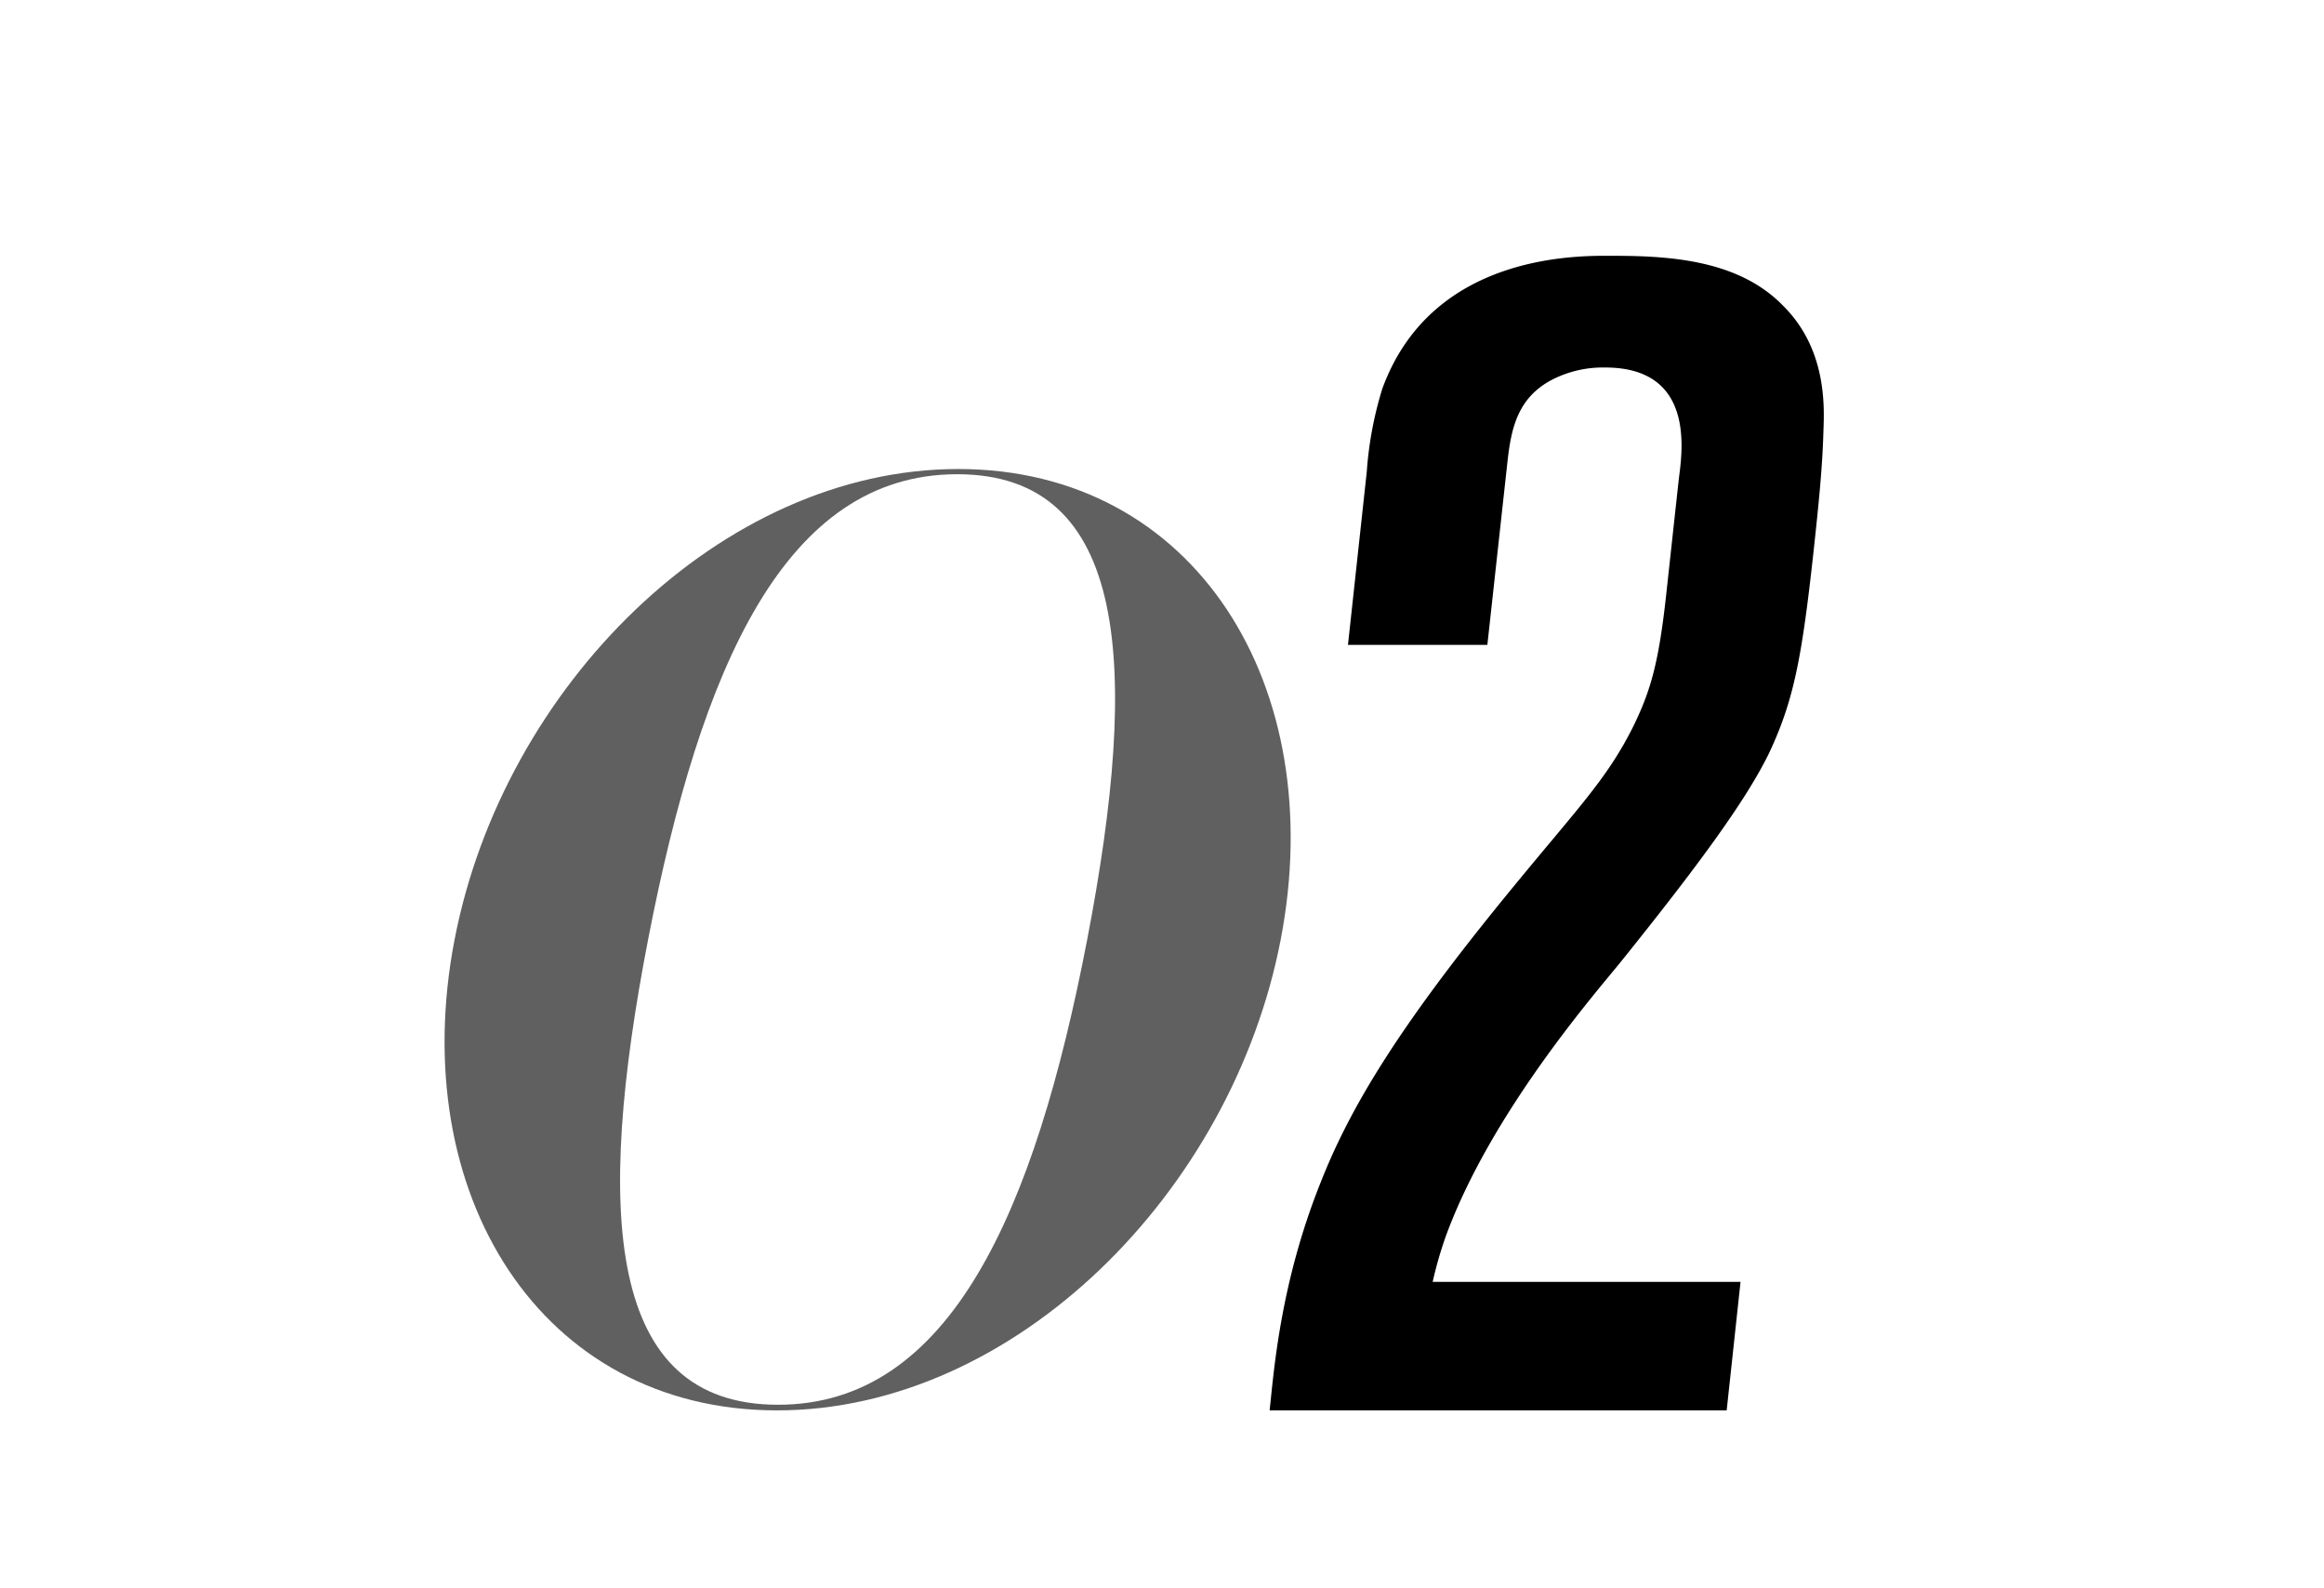
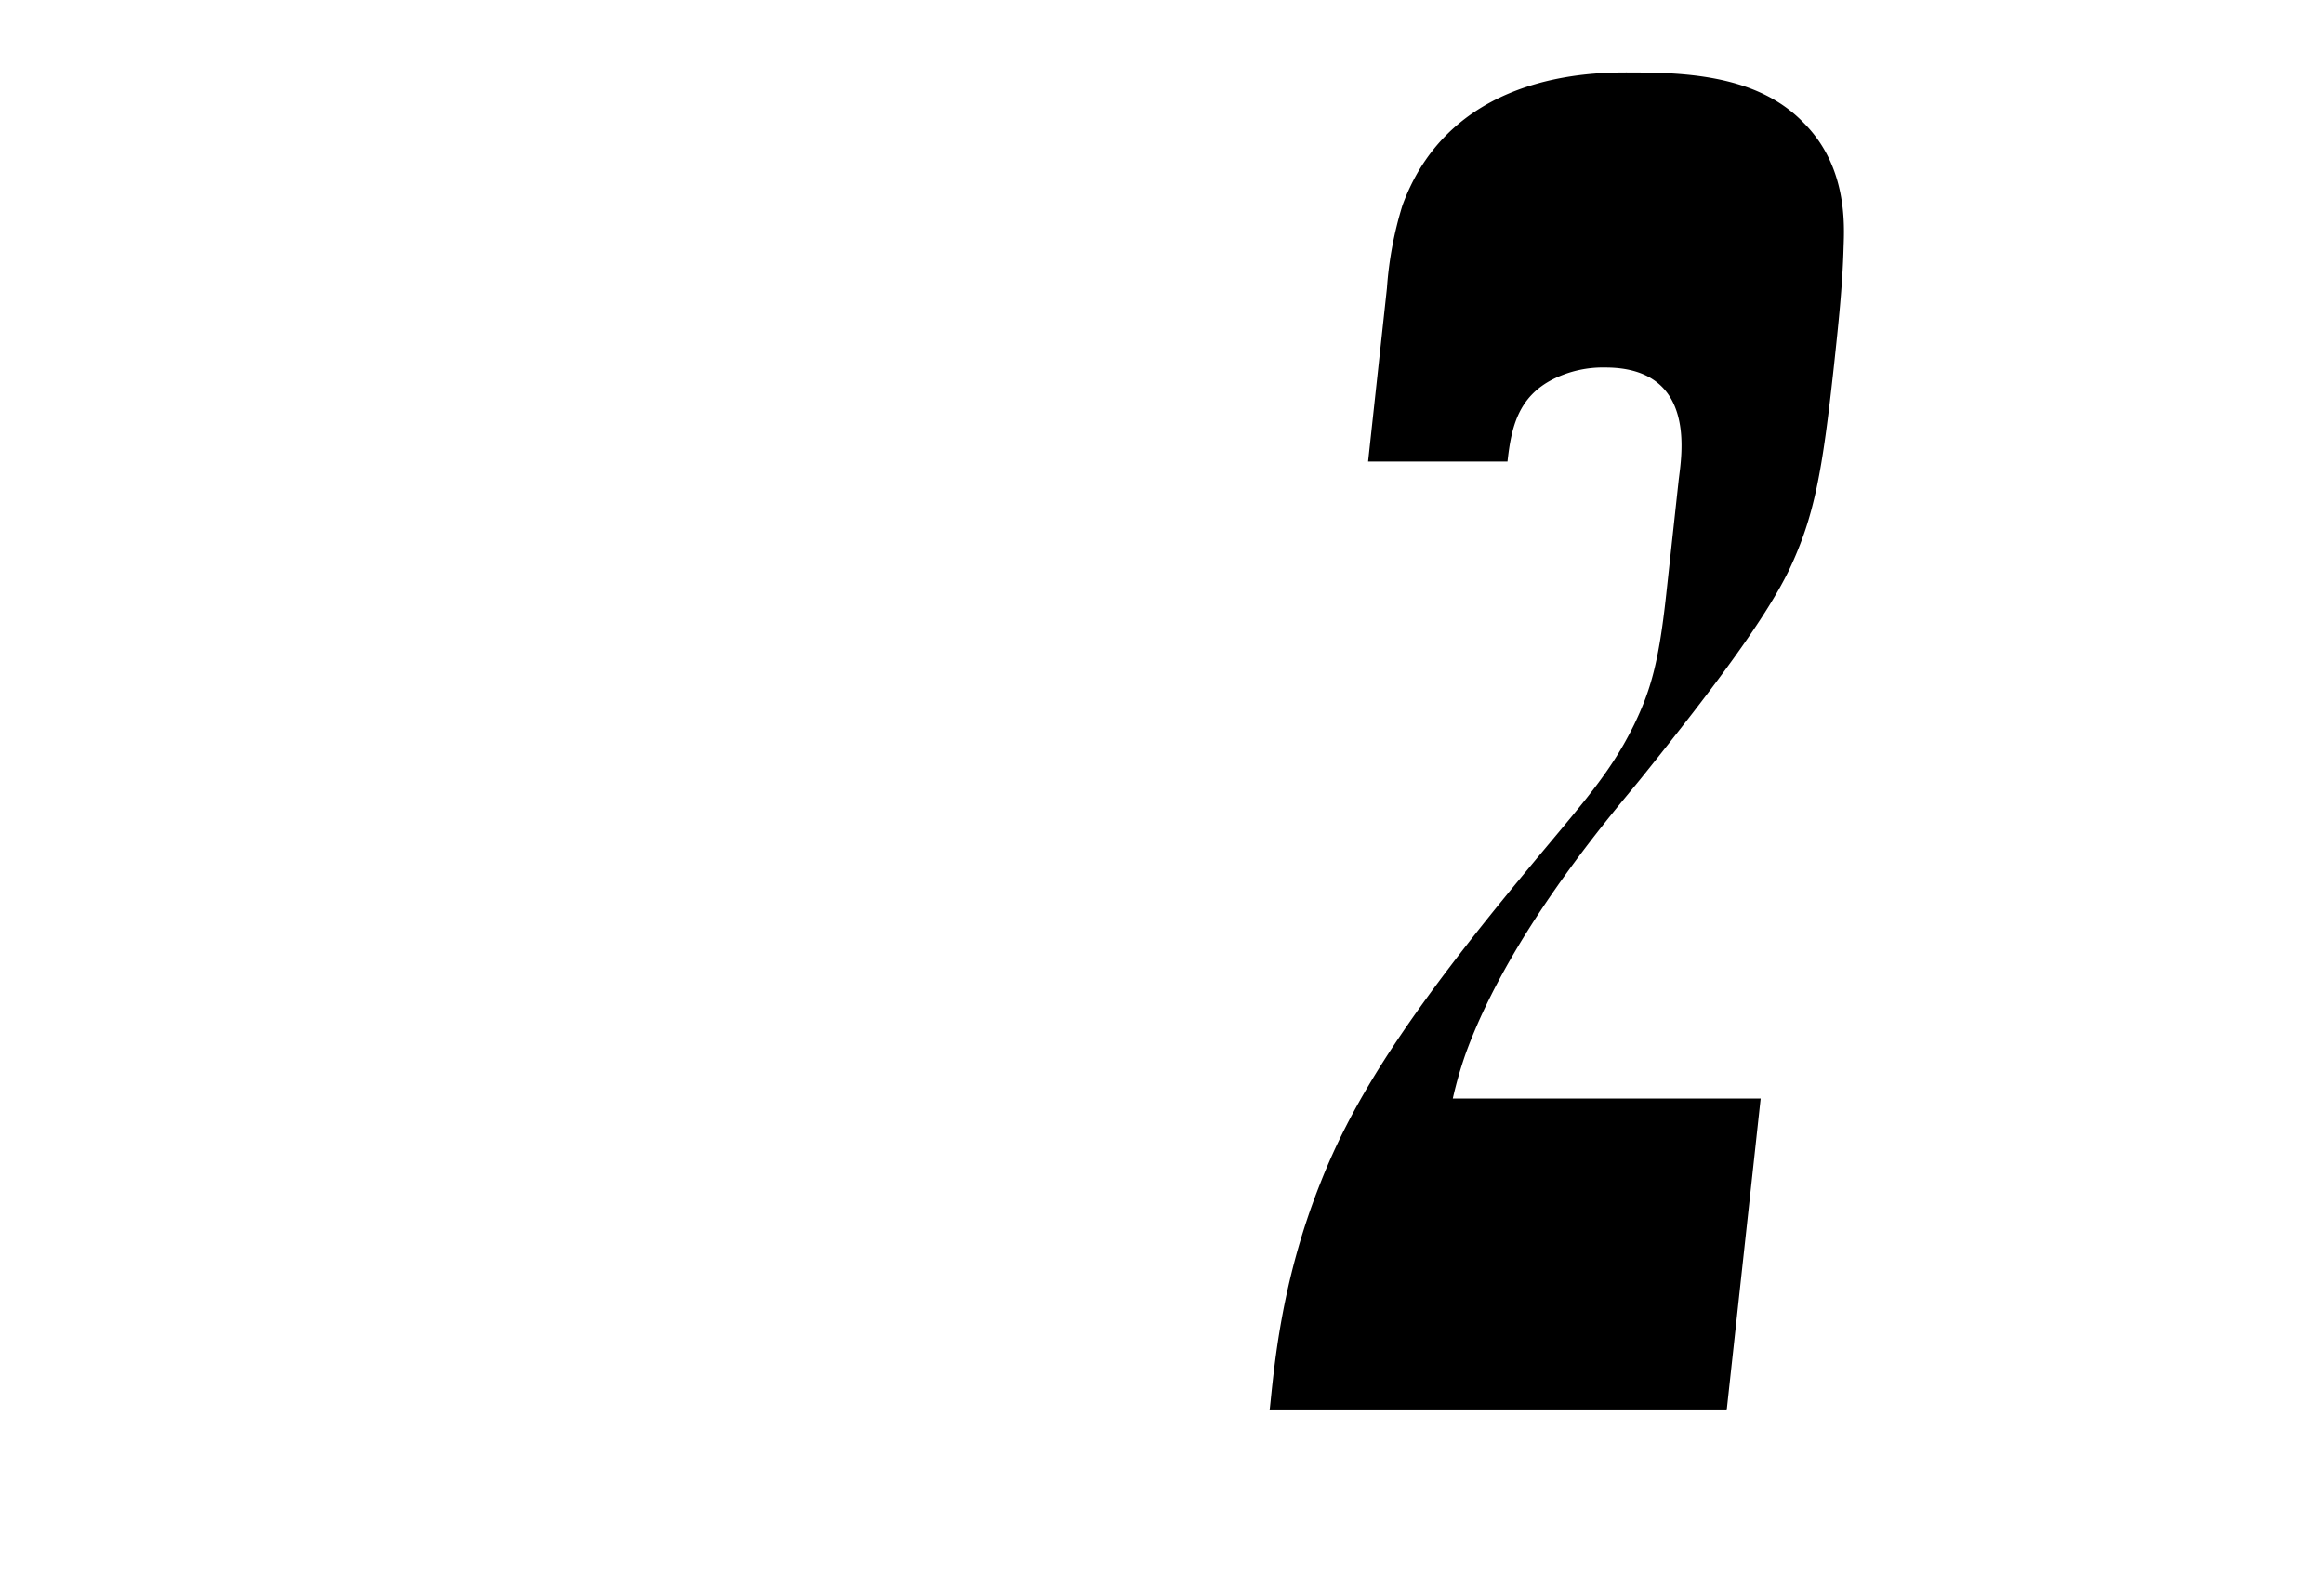
<svg xmlns="http://www.w3.org/2000/svg" viewBox="0 0 285.11 194.78">
  <defs>
    <style>.cls-1{fill:#606060;}</style>
  </defs>
-   <path d="M155.76,173c.52-4.77,1.29-15.51,6.21-27.84,3.58-9.14,9.41-18.89,22.71-35.19C193.63,99,197.18,95.6,200.5,88.84c2-4.17,3-7.55,3.91-15.9L205.93,59c.3-2.78,2.5-13.92-9-13.92a13.69,13.69,0,0,0-6.31,1.39c-4.41,2.19-5.22,6-5.68,10.14L182.47,79.1h-17.1l2.31-21.27a44.9,44.9,0,0,1,1.9-10.14c6.24-17.1,25-16.31,28.62-16.31,7.55,0,15.42.8,20.6,6.17,5.38,5.37,5,12.52,4.9,15.31-.13,4.77-.65,9.54-1.16,14.31-1.45,13.32-2.43,18.69-5.53,25.25-2.82,5.77-8.65,13.72-18.08,25.45-2.53,3.18-15.91,18.29-21.57,33.8a49.08,49.08,0,0,0-1.6,5.57h37.77L211.83,173Z" />
-   <path class="cls-1" d="M117.56,57.53c29.06,0,45.55,26.61,39.56,57.71S124.39,173,95.33,173s-45.56-26.61-39.57-57.71S88.49,57.53,117.56,57.53ZM95.45,172.31c21.09,0,31.48-23.57,37.93-57.07s5.14-57.07-15.95-57.07S86,81.73,79.51,115.24,74.36,172.31,95.45,172.31Z" />
+   <path d="M155.76,173c.52-4.77,1.29-15.51,6.21-27.84,3.58-9.14,9.41-18.89,22.71-35.19C193.63,99,197.18,95.6,200.5,88.84c2-4.17,3-7.55,3.91-15.9L205.93,59c.3-2.78,2.5-13.92-9-13.92a13.69,13.69,0,0,0-6.31,1.39c-4.41,2.19-5.22,6-5.68,10.14h-17.1l2.31-21.27a44.9,44.9,0,0,1,1.9-10.14c6.24-17.1,25-16.31,28.62-16.31,7.55,0,15.42.8,20.6,6.17,5.38,5.37,5,12.52,4.9,15.31-.13,4.77-.65,9.54-1.16,14.31-1.45,13.32-2.43,18.69-5.53,25.25-2.82,5.77-8.65,13.72-18.08,25.45-2.53,3.18-15.91,18.29-21.57,33.8a49.08,49.08,0,0,0-1.6,5.57h37.77L211.83,173Z" />
</svg>